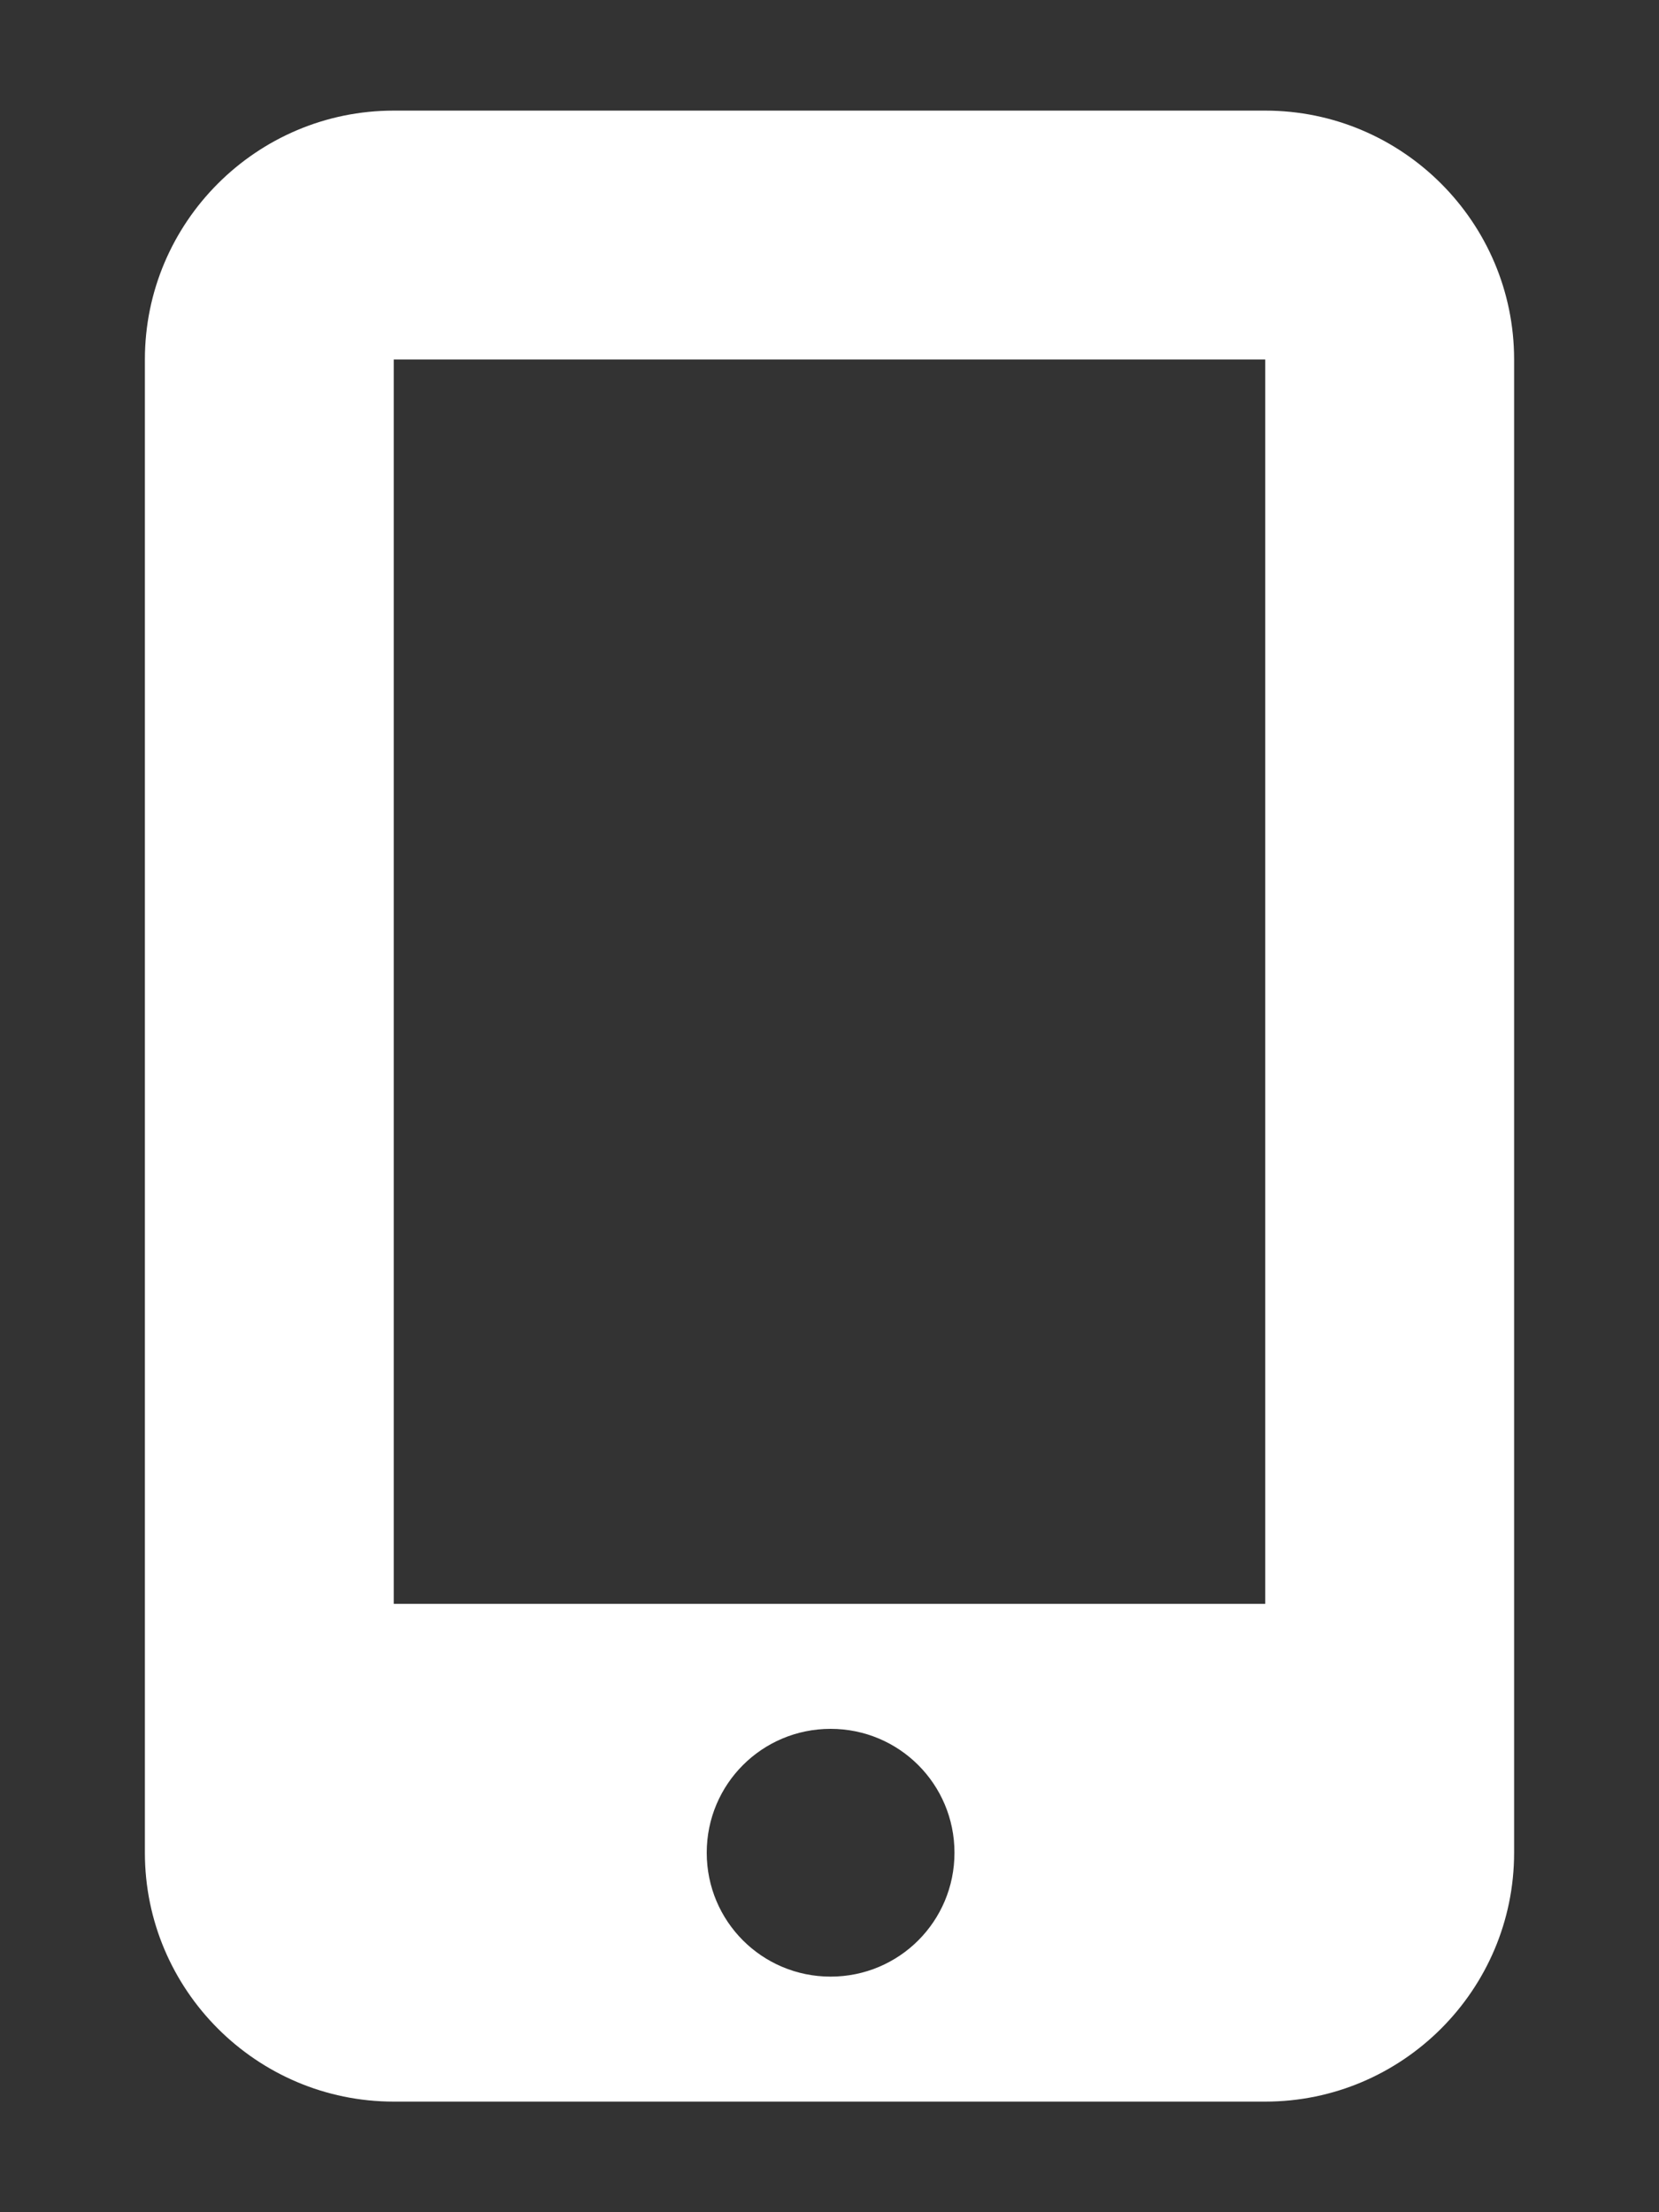
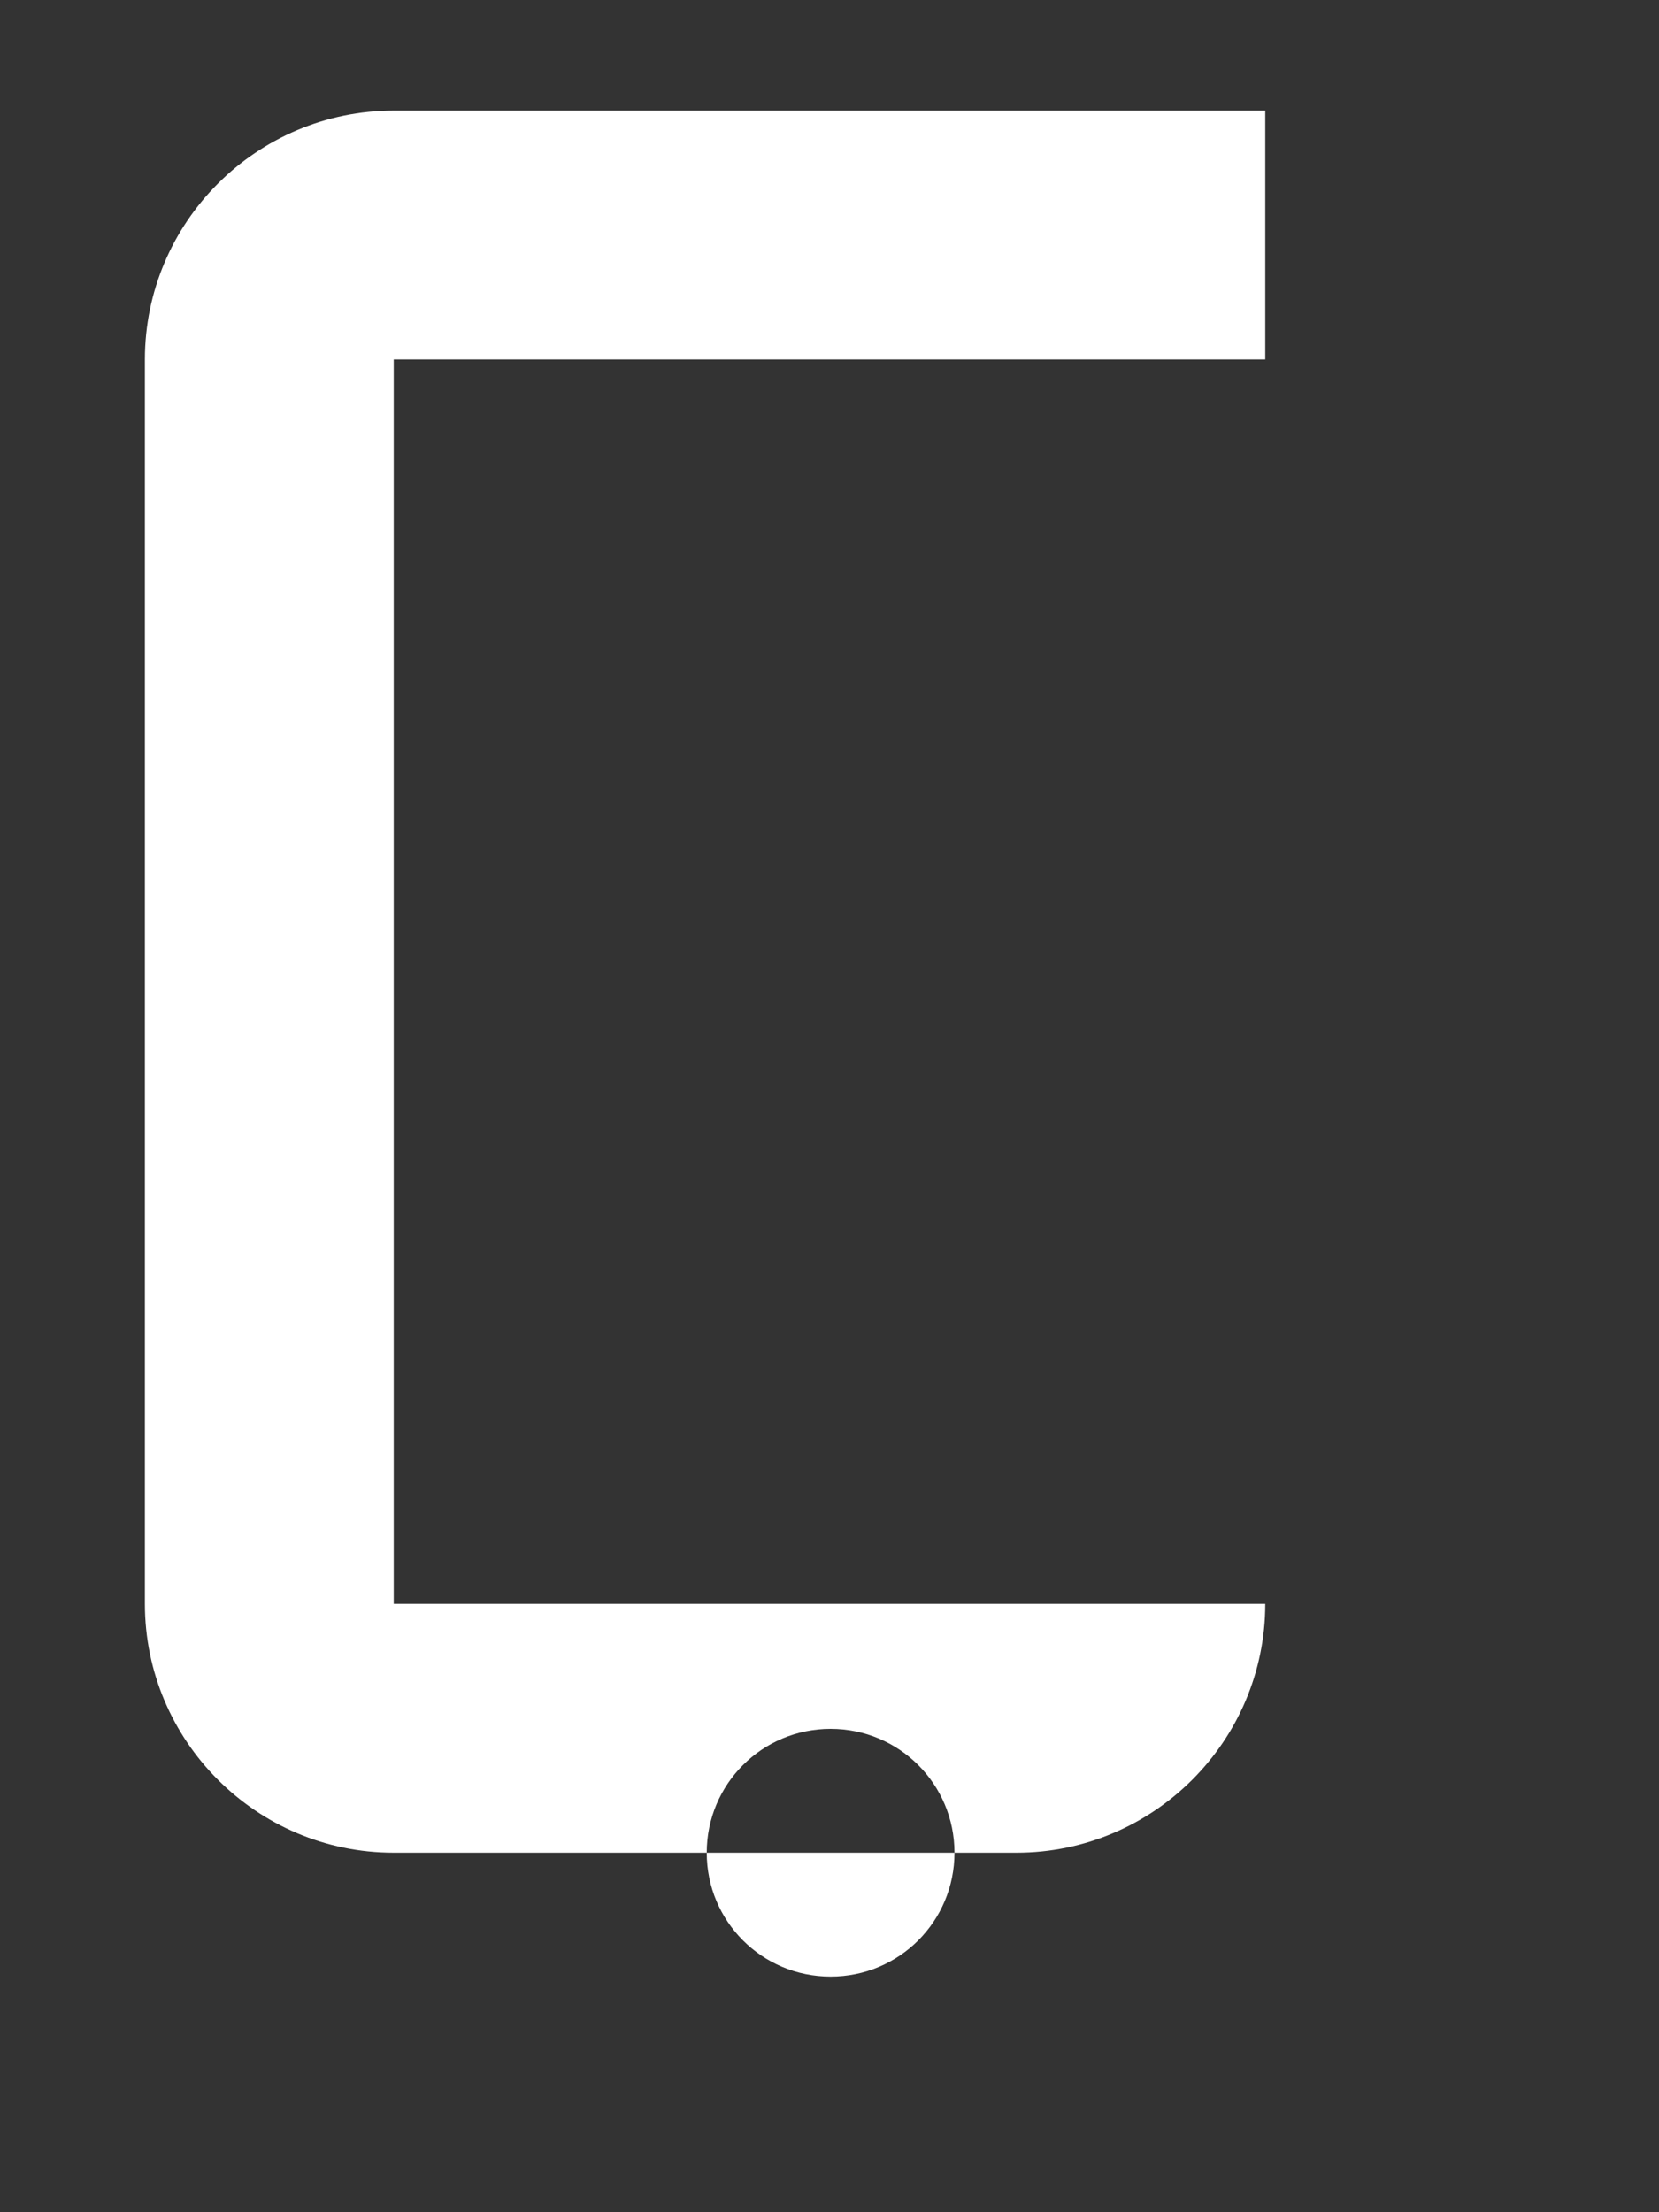
<svg xmlns="http://www.w3.org/2000/svg" id="ordi" viewBox="0 0 15 20">
  <rect x="0" y="0" width="15" height="20" fill="#333333" stroke="none" />
  <defs>
    <style>
      .cls-1 {
        fill: #fff;
      }
    </style>
  </defs>
-   <path class="cls-1" d="M1.31,3.25c0-1.24,1.01-2.25,2.25-2.25h7.88c1.24,0,2.25,1.01,2.25,2.25v13.5c0,1.24-1.01,2.25-2.25,2.25H3.56c-1.24,0-2.25-1.01-2.25-2.25V3.25ZM11.44,3.25H3.56v11.25h7.88V3.25ZM8.63,16.75c0-.62-.5-1.12-1.12-1.12s-1.12.5-1.12,1.12.5,1.12,1.12,1.12,1.12-.5,1.12-1.12Z" />
+   <path class="cls-1" d="M1.31,3.25c0-1.24,1.01-2.25,2.25-2.25h7.88v13.5c0,1.24-1.01,2.25-2.25,2.25H3.56c-1.24,0-2.25-1.01-2.25-2.25V3.25ZM11.44,3.25H3.56v11.25h7.88V3.25ZM8.63,16.75c0-.62-.5-1.12-1.12-1.12s-1.12.5-1.12,1.12.5,1.12,1.12,1.12,1.12-.5,1.12-1.12Z" />
</svg>